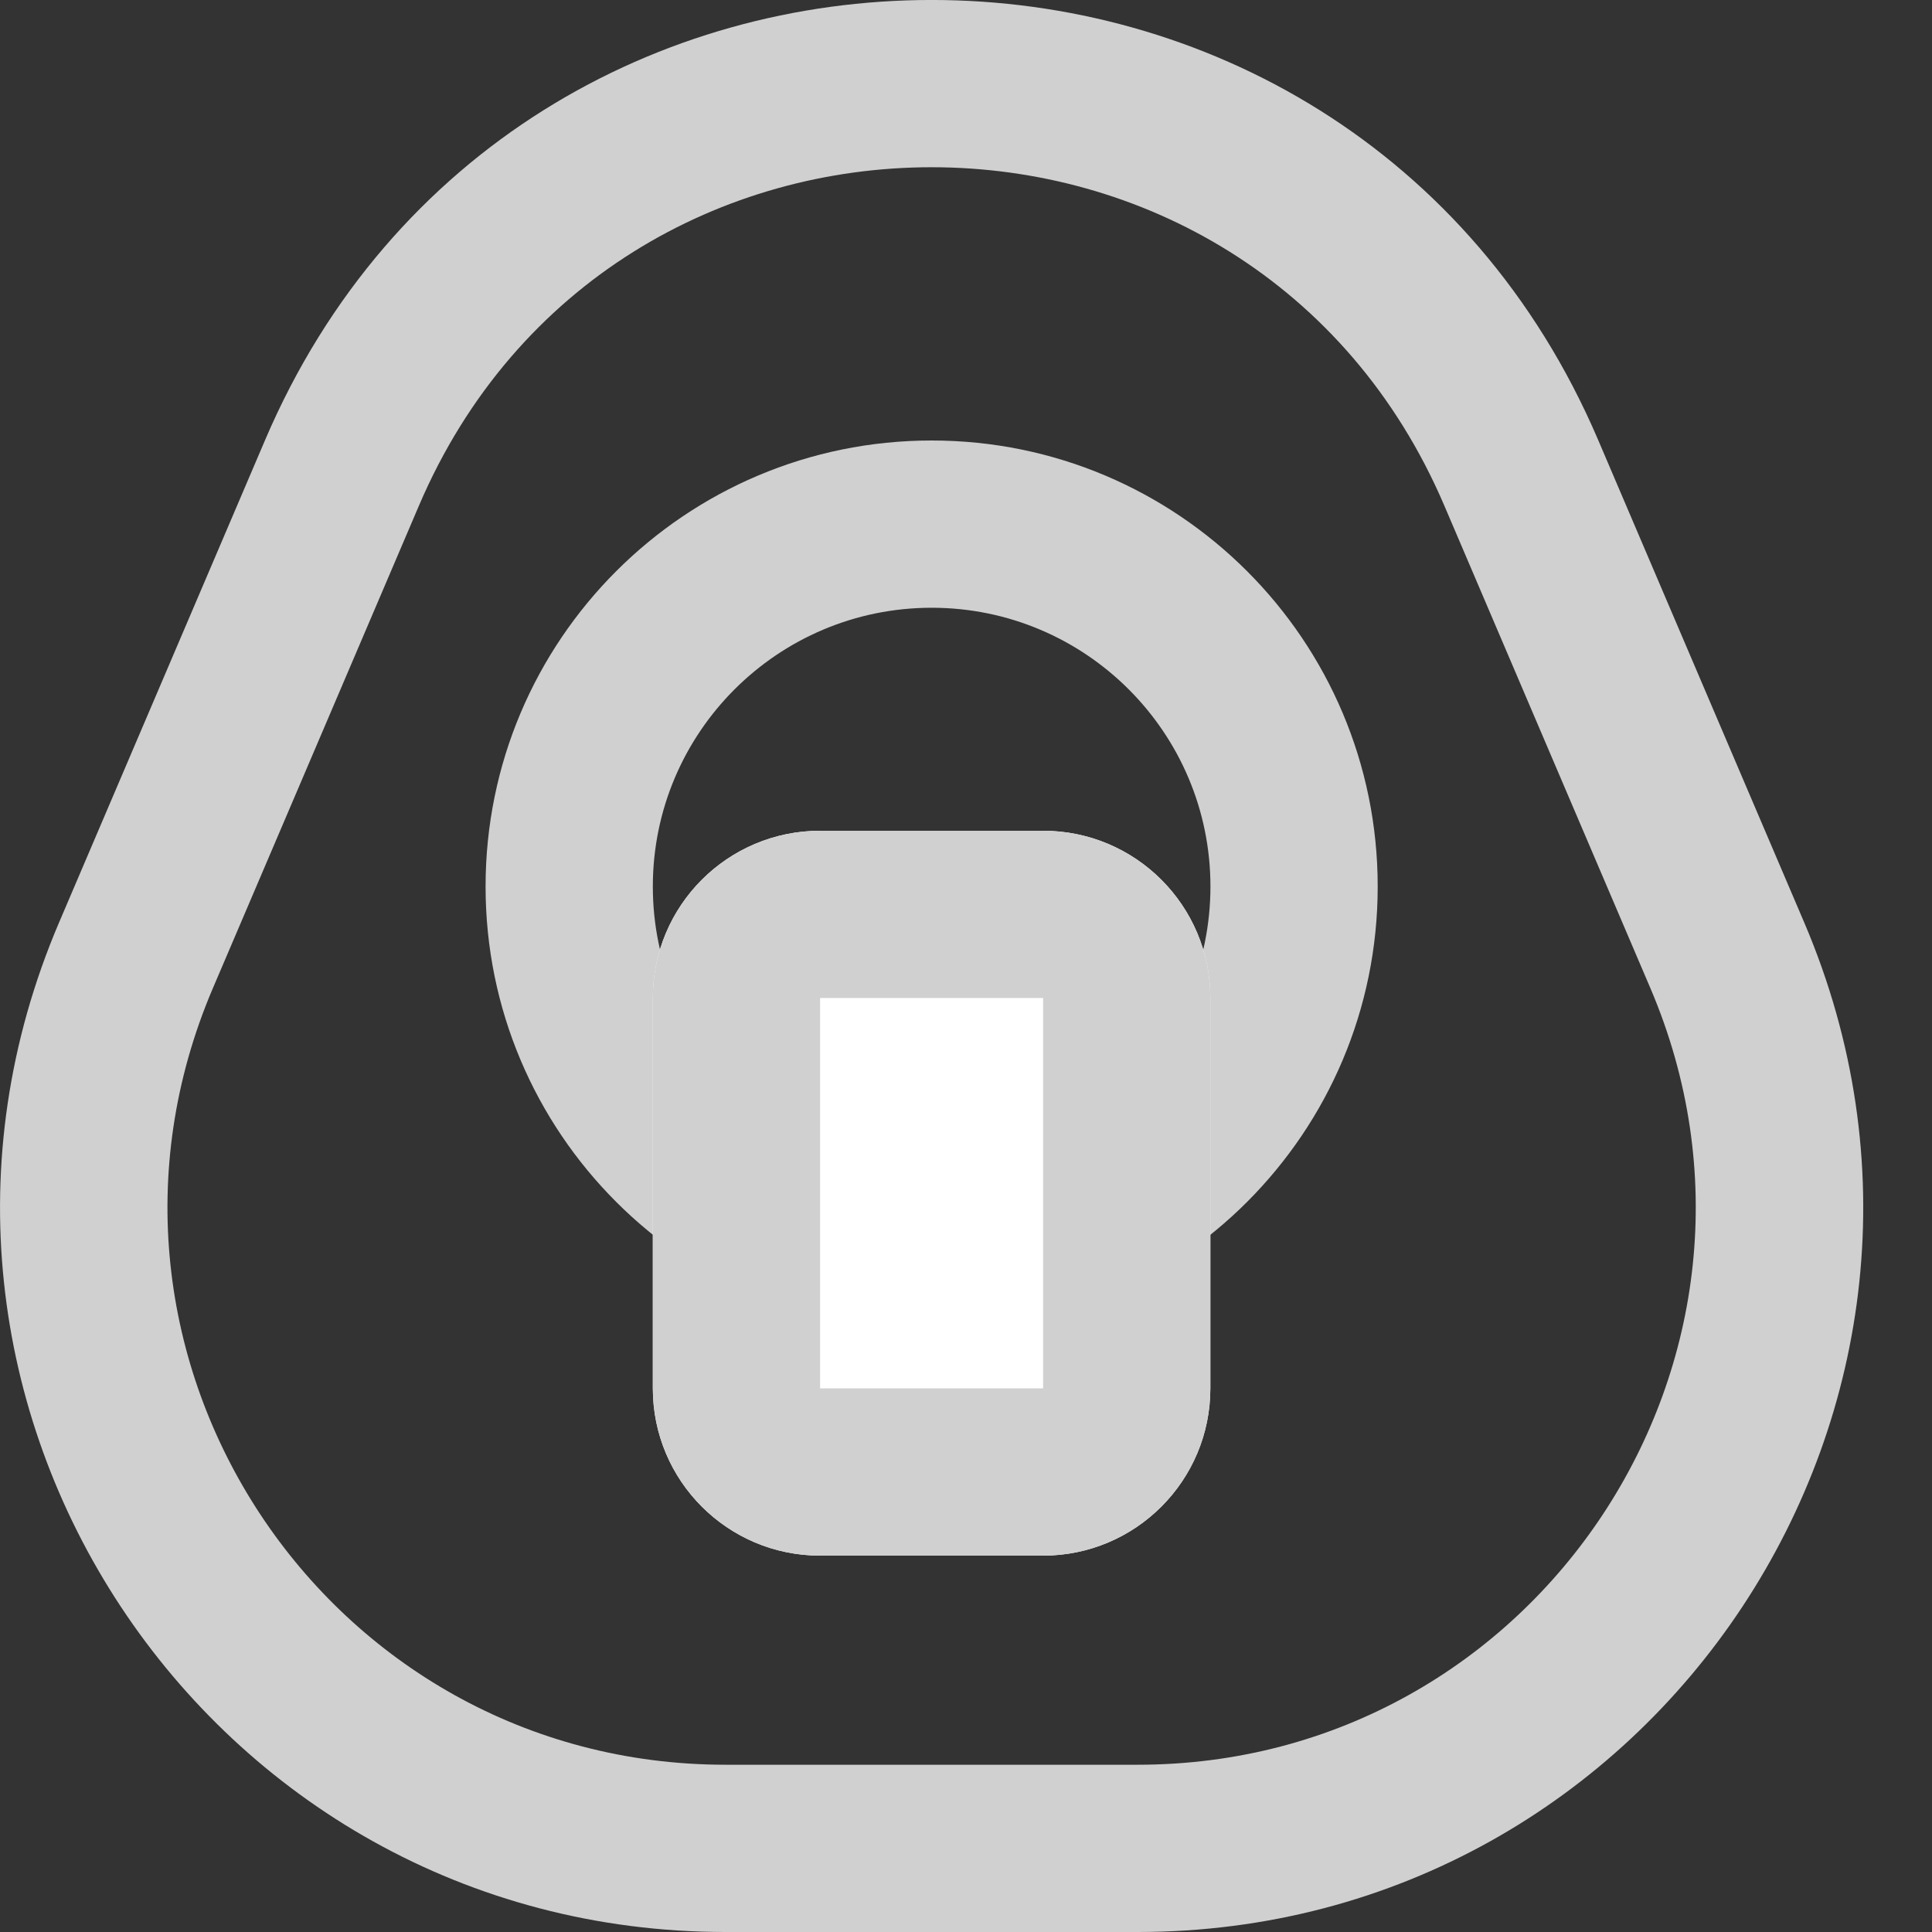
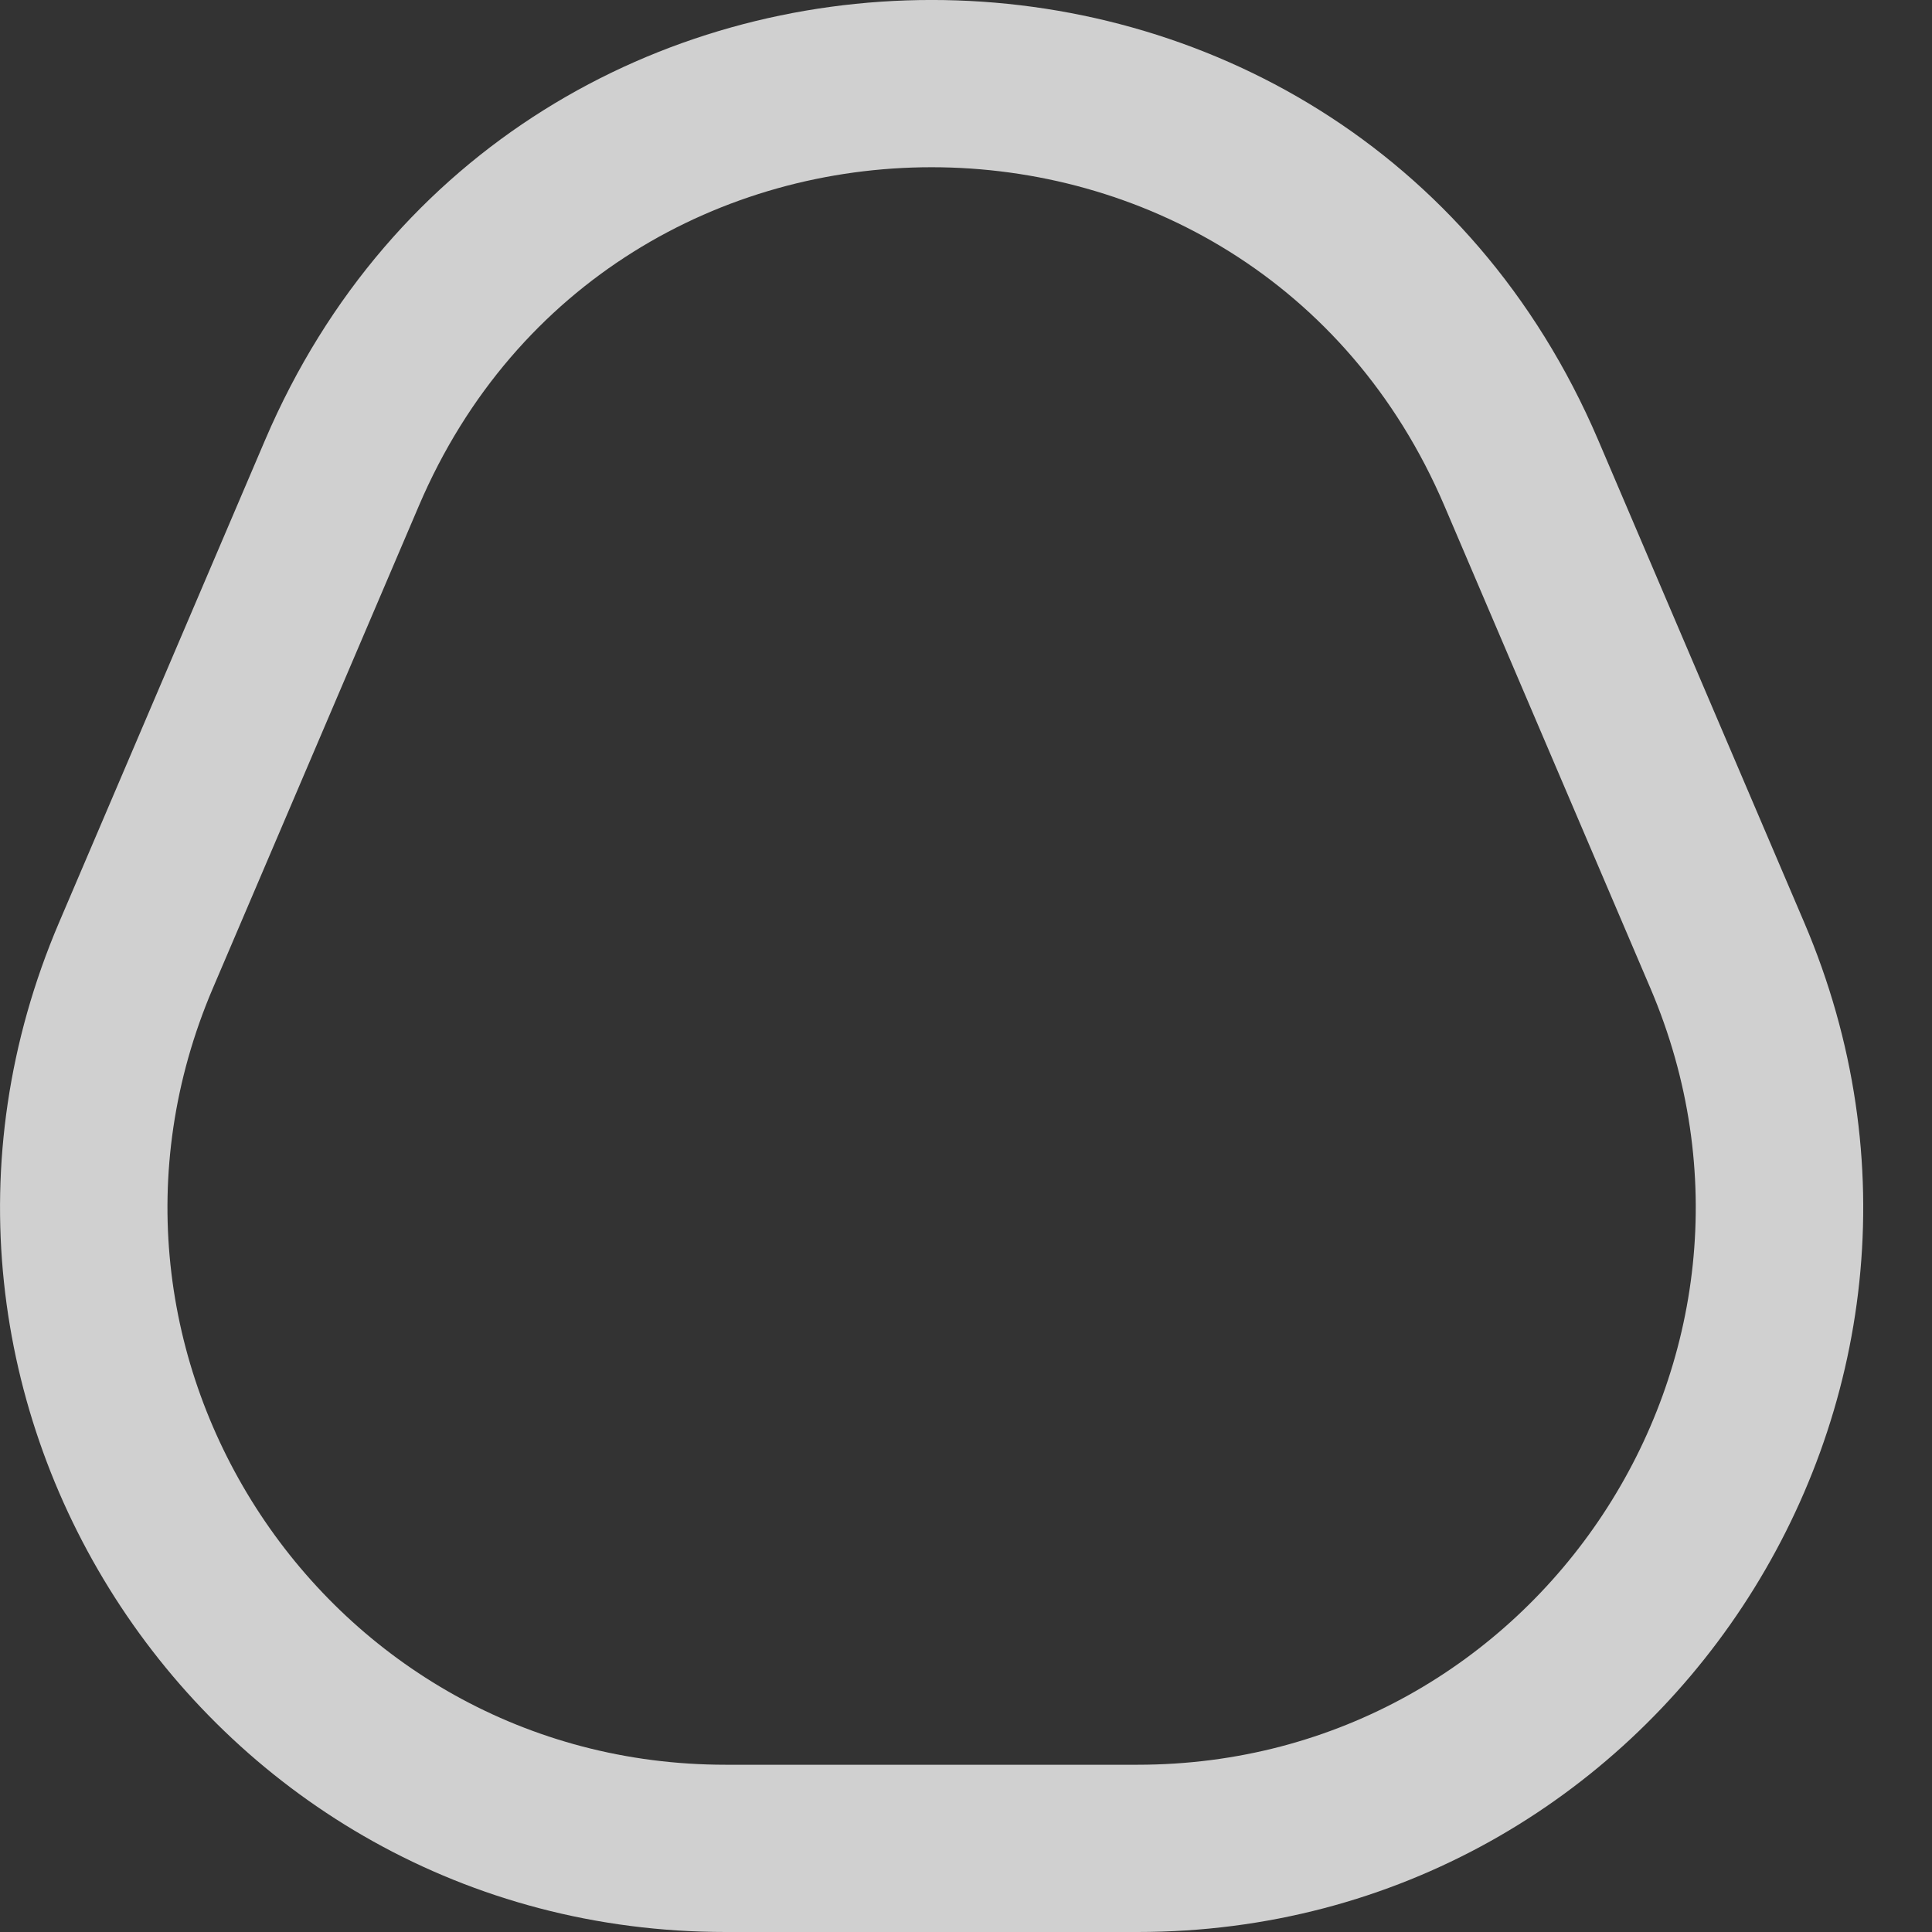
<svg xmlns="http://www.w3.org/2000/svg" width="21" height="21" viewBox="0 0 21 21" fill="none">
  <rect x="0" y="0" width="21" height="21" fill="#333333" stroke="none" />
  <path fill-rule="evenodd" clip-rule="evenodd" d="M17.939 10.741L15.7 5.498C13.604 0.591 6.648 0.591 4.553 5.498L2.314 10.741C0.606 14.739 3.539 19.182 7.887 19.182H12.365C16.713 19.182 19.646 14.739 17.939 10.741ZM17.372 4.784C14.647 -1.595 5.605 -1.595 2.881 4.784L0.642 10.027C-1.578 15.225 2.235 21 7.887 21H12.365C18.017 21 21.831 15.225 19.611 10.027L17.372 4.784Z" fill="#D0D0D0" />
-   <path fill-rule="evenodd" clip-rule="evenodd" d="M10.127 12.667C11.8 12.667 13.157 11.31 13.157 9.636C13.157 7.963 11.8 6.606 10.127 6.606C8.453 6.606 7.096 7.963 7.096 9.636C7.096 11.31 8.453 12.667 10.127 12.667ZM10.127 14.485C12.804 14.485 14.975 12.314 14.975 9.636C14.975 6.959 12.804 4.788 10.127 4.788C7.449 4.788 5.278 6.959 5.278 9.636C5.278 12.314 7.449 14.485 10.127 14.485Z" fill="#D0D0D0" />
-   <path d="M7.096 10.848C7.096 9.844 7.91 9.03 8.914 9.03H11.338C12.342 9.03 13.156 9.844 13.156 10.848V15.091C13.156 16.095 12.342 16.909 11.338 16.909H8.914C7.91 16.909 7.096 16.095 7.096 15.091V10.848Z" fill="white" />
-   <path fill-rule="evenodd" clip-rule="evenodd" d="M11.338 10.848H8.914V15.091H11.338V10.848ZM8.914 9.03C7.91 9.03 7.096 9.844 7.096 10.848V15.091C7.096 16.095 7.91 16.909 8.914 16.909H11.338C12.342 16.909 13.156 16.095 13.156 15.091V10.848C13.156 9.844 12.342 9.03 11.338 9.03H8.914Z" fill="#D0D0D0" />
</svg>